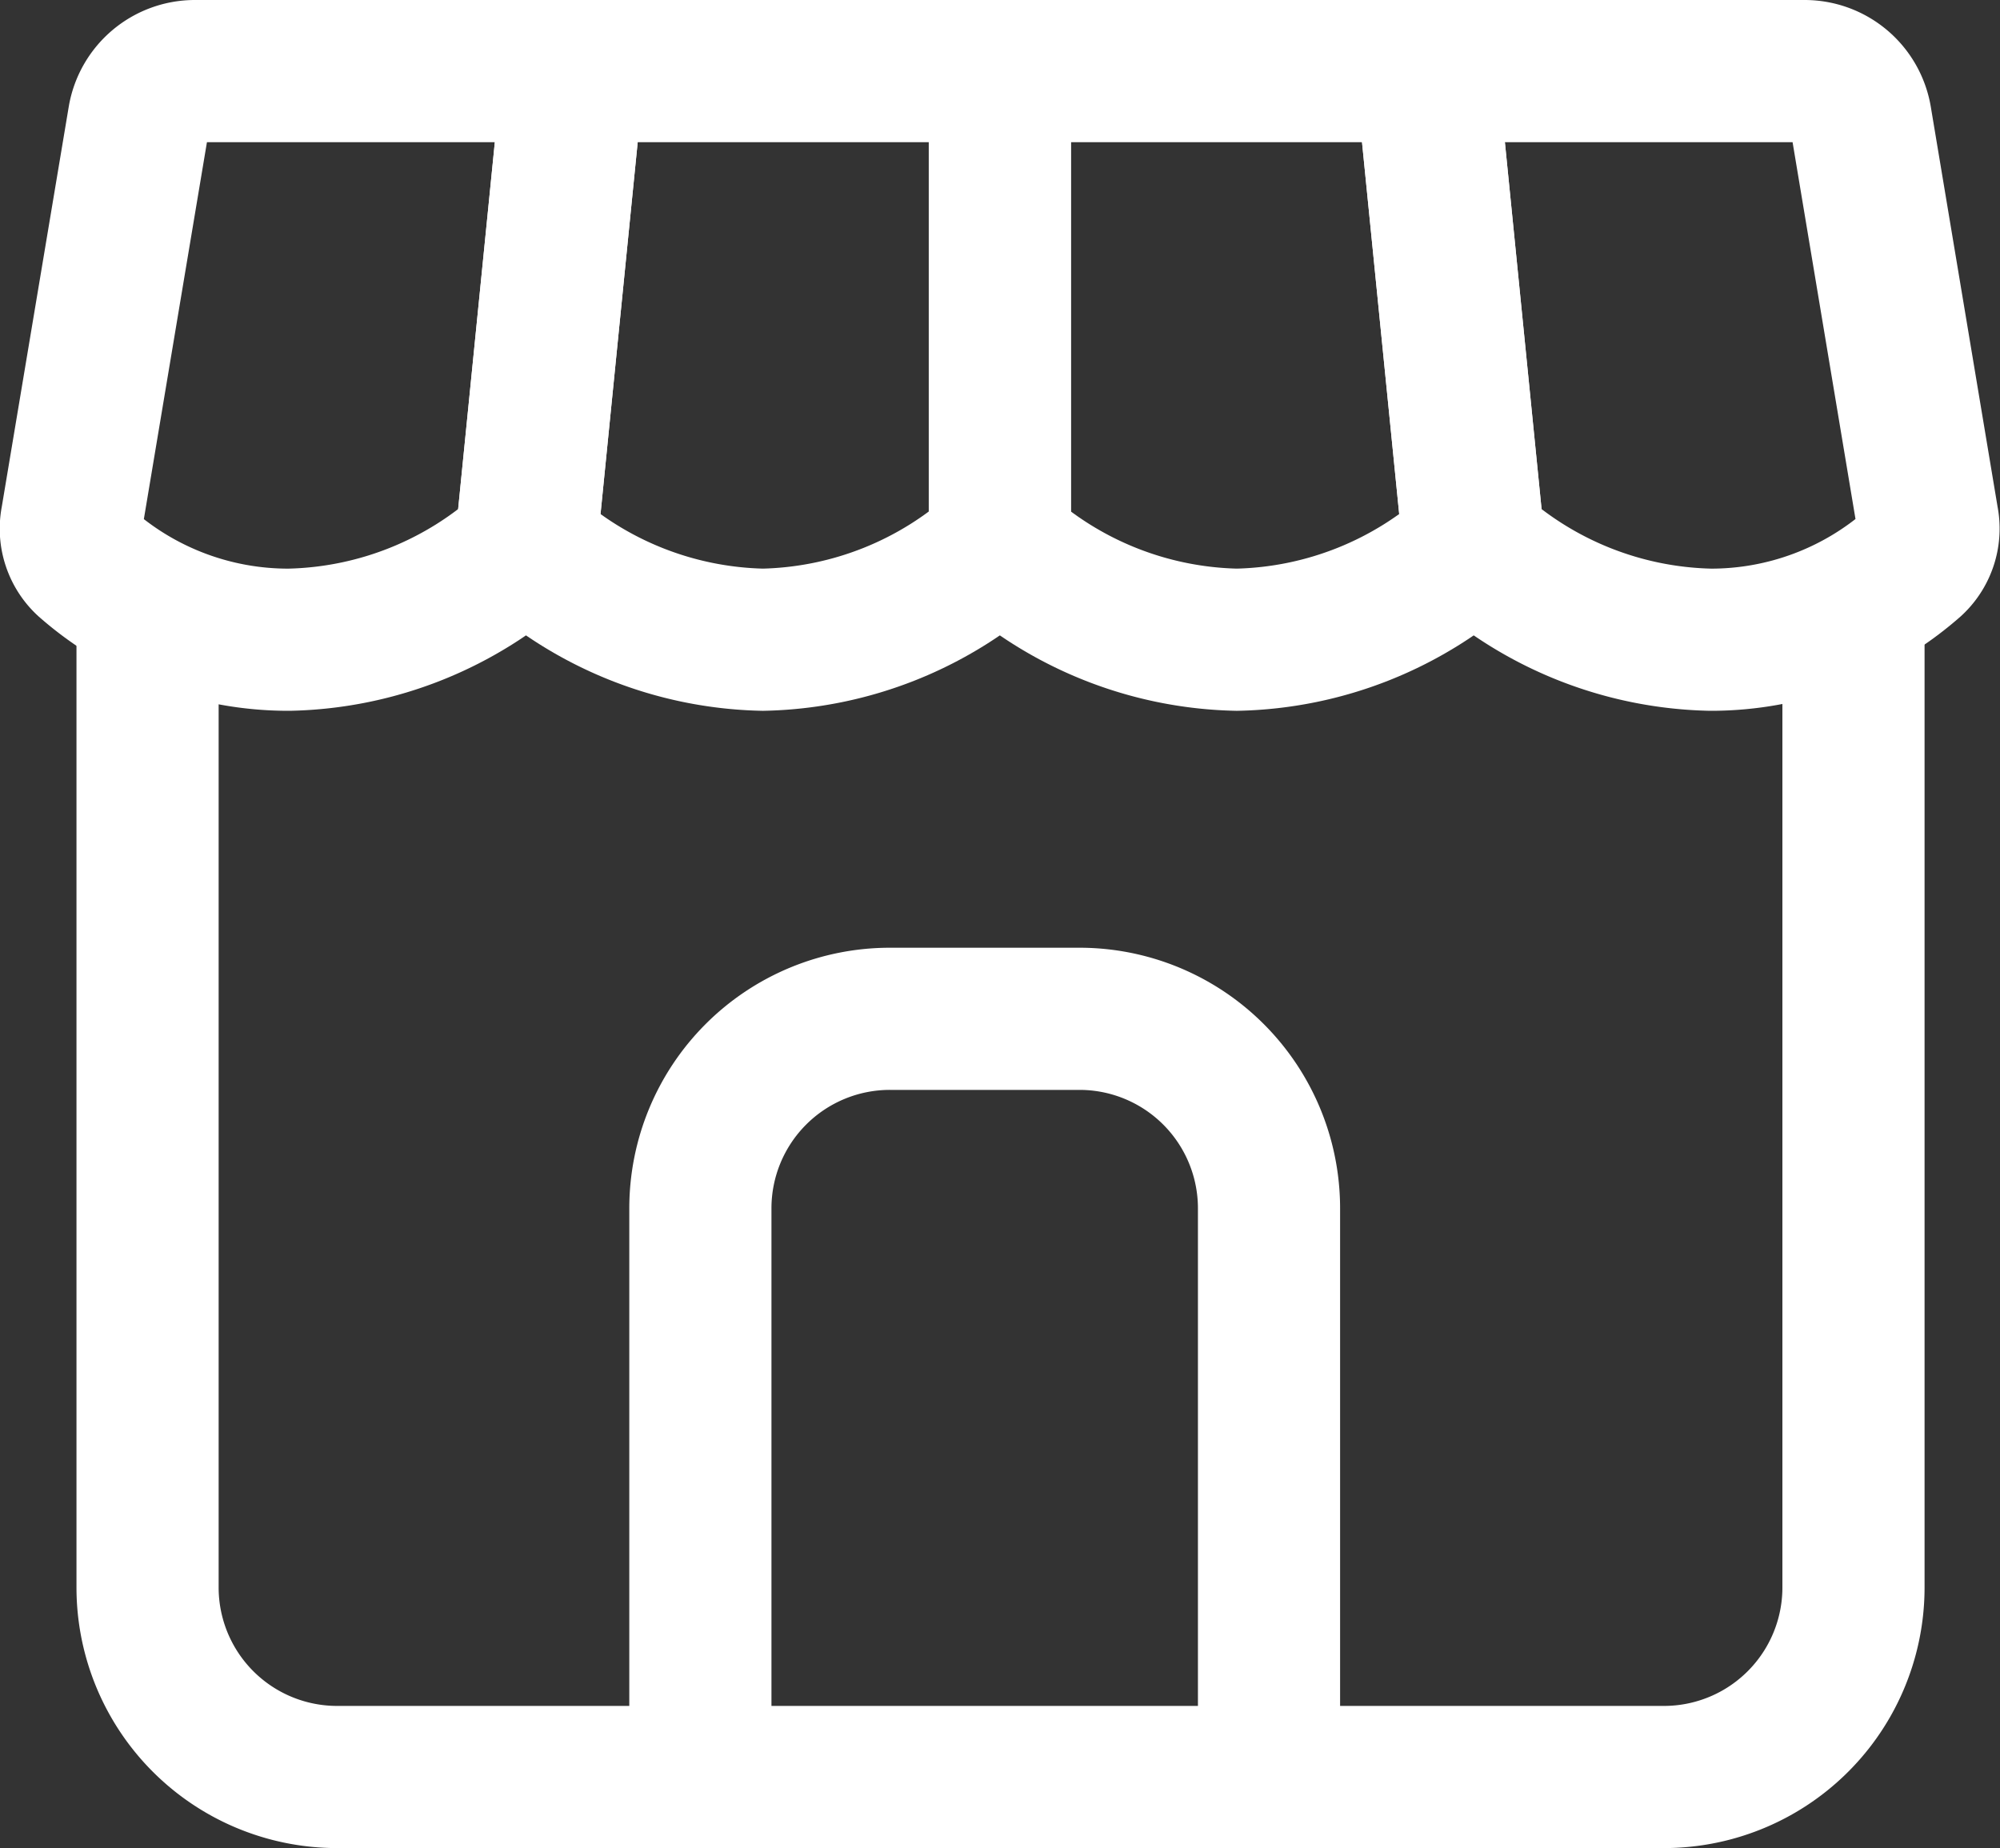
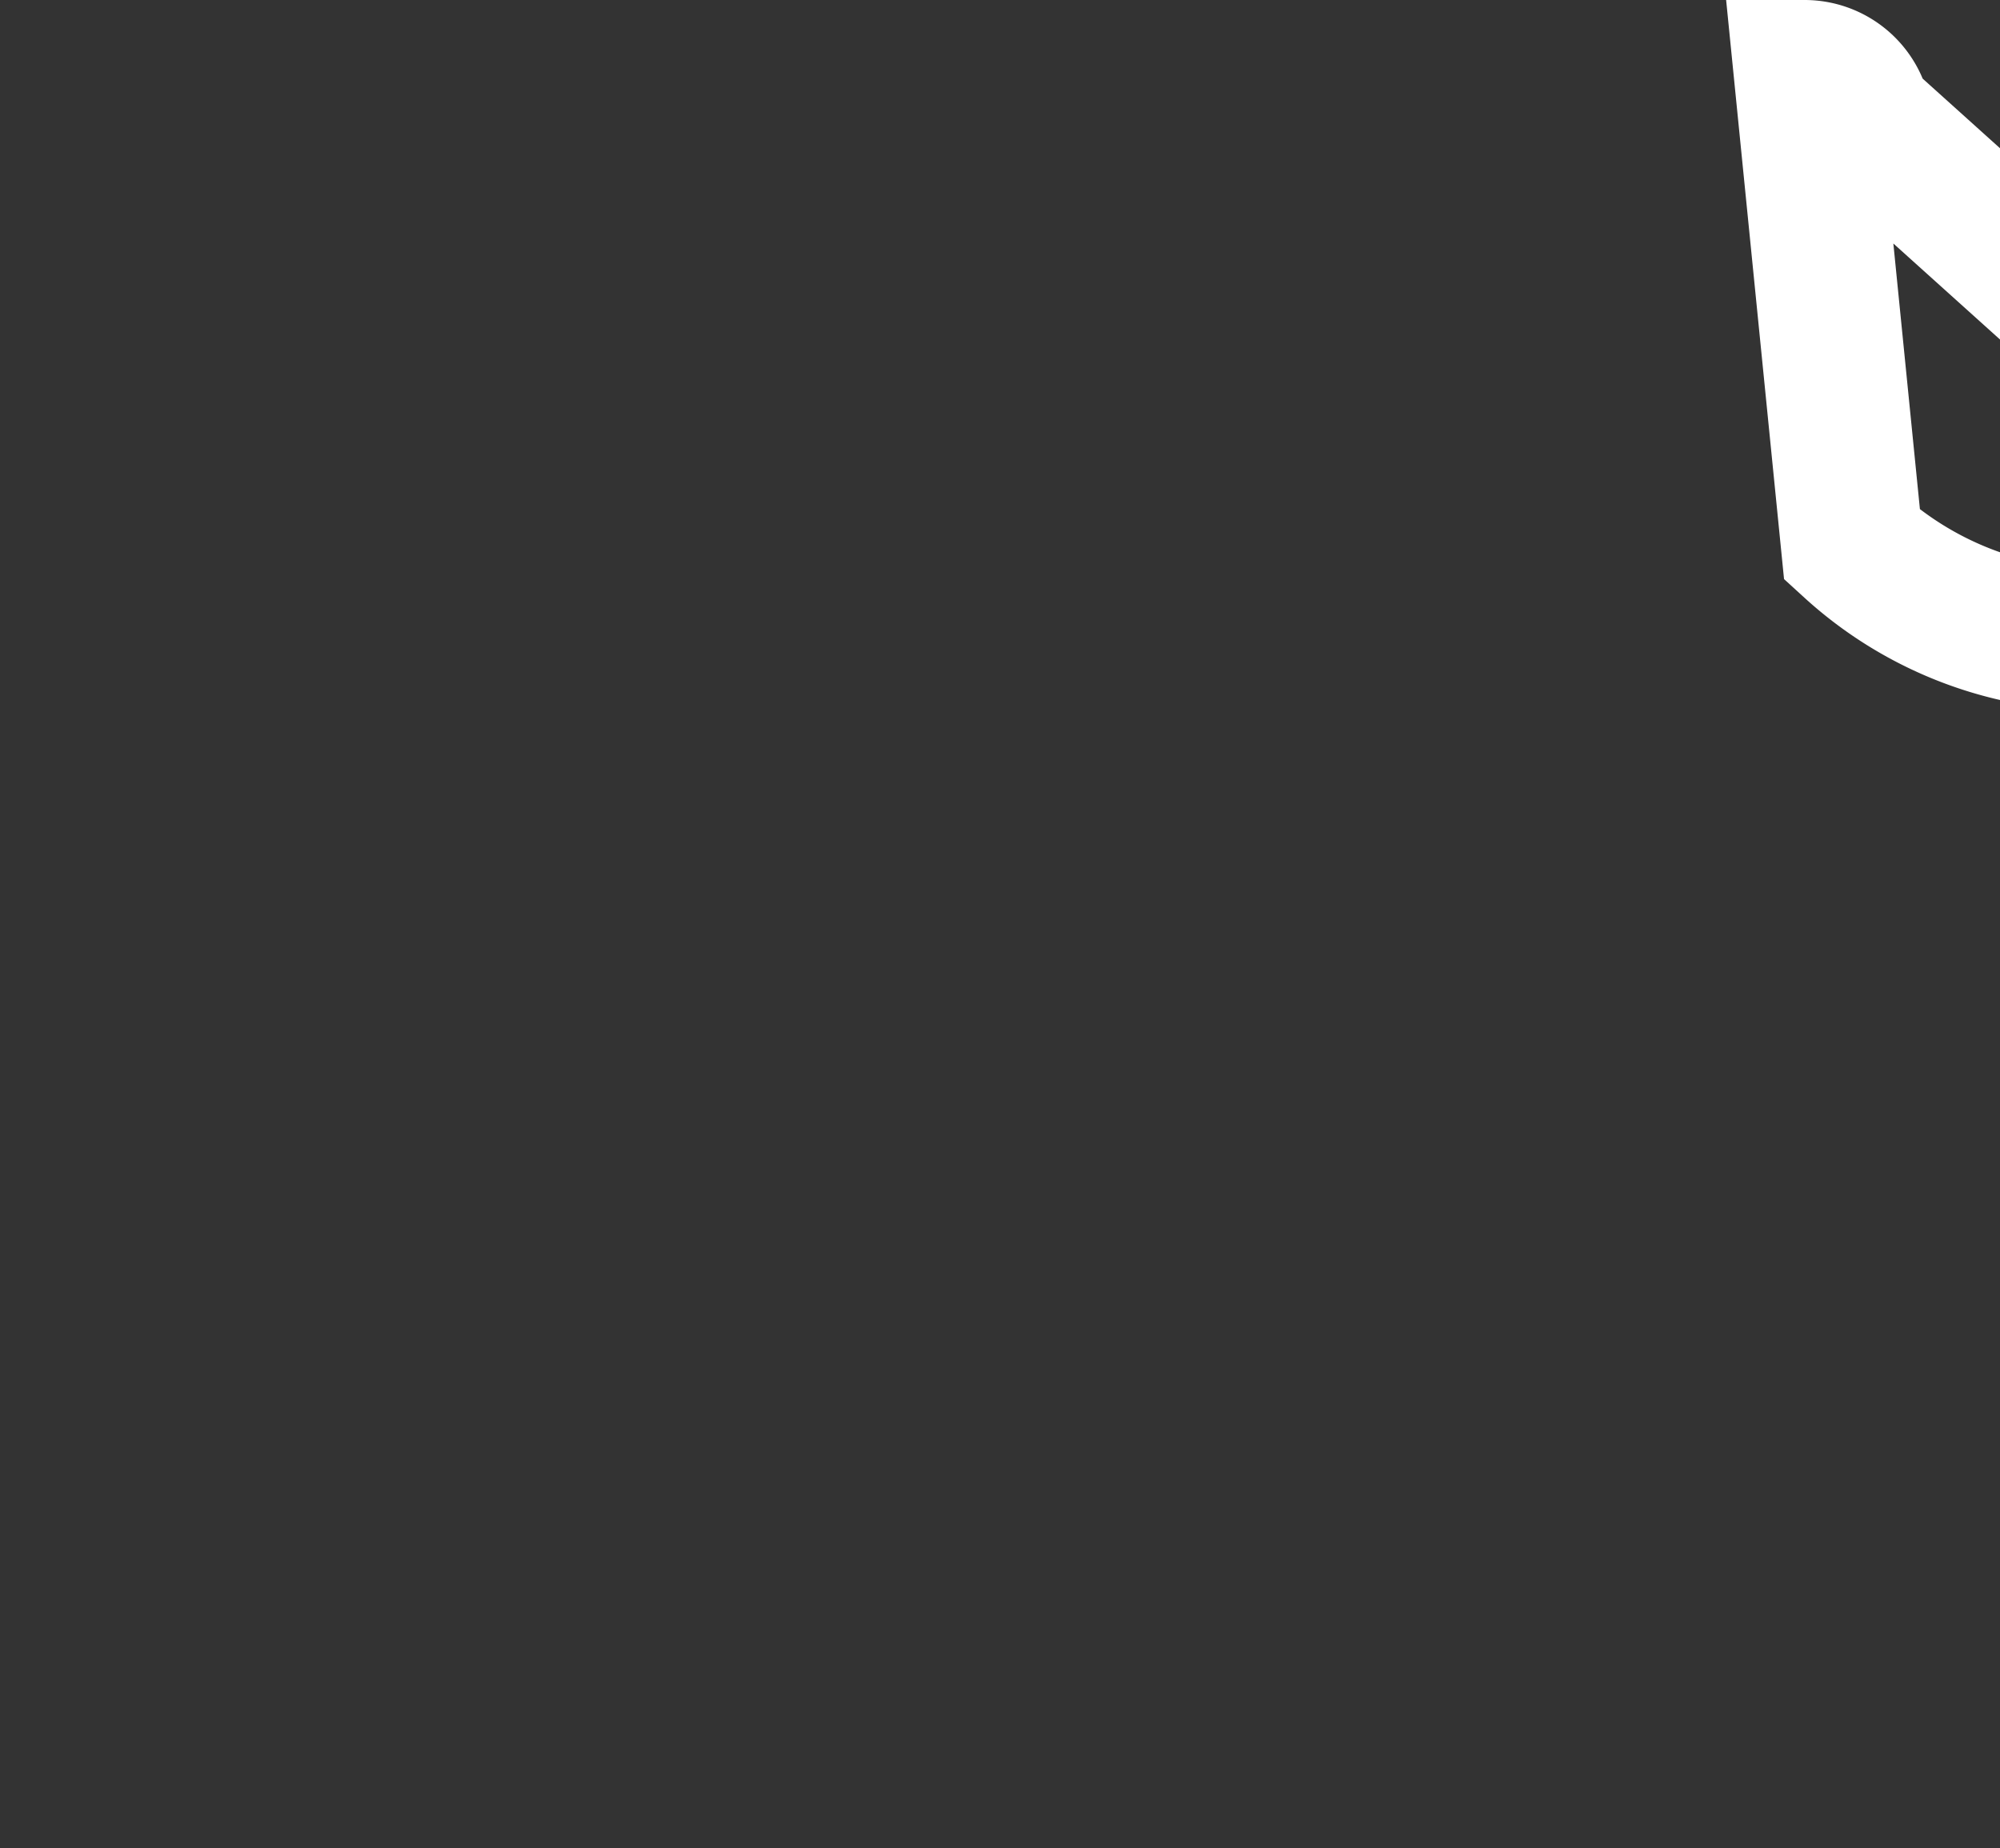
<svg xmlns="http://www.w3.org/2000/svg" width="21.103" height="19.5" viewBox="0 0 21.103 19.5">
  <rect x="0" y="0" width="21.103" height="19.5" fill="#333333" stroke="none" />
  <defs>
    <style>
      .cls-1, .cls-2 {
        fill: none;
        stroke: #fff;
        stroke-width: 1.5px;
      }

      .cls-2 {
        stroke-miterlimit: 16;
      }
    </style>
  </defs>
  <g id="グループ_10607" data-name="グループ 10607" transform="translate(-1798.246 -81.25)">
-     <path id="パス_1700" data-name="パス 1700" class="cls-1" d="M20.485,3H16.493l.5,5a3.825,3.825,0,0,0,2.5,1,3.23,3.23,0,0,0,2.139-.806.5.5,0,0,0,.15-.465L21.076,3.5a.6.6,0,0,0-.591-.5Z" transform="translate(1796.803 79)" />
-     <path id="パス_1701" data-name="パス 1701" class="cls-1" d="M16.493,3l.5,5a3.825,3.825,0,0,1-2.5,1,3.825,3.825,0,0,1-2.5-1V3Z" transform="translate(1796.803 79)" />
-     <path id="パス_1702" data-name="パス 1702" class="cls-1" d="M11.993,3V8a3.825,3.825,0,0,1-2.5,1,3.825,3.825,0,0,1-2.5-1l.5-5Z" transform="translate(1796.803 79)" />
-     <path id="パス_1703" data-name="パス 1703" class="cls-1" d="M7.493,3H3.5a.6.6,0,0,0-.592.5L2.2,7.73a.5.5,0,0,0,.15.465A3.232,3.232,0,0,0,4.493,9a3.825,3.825,0,0,0,2.5-1l.5-5Z" transform="translate(1796.803 79)" />
-     <path id="パス_1704" data-name="パス 1704" class="cls-1" d="M3,9V19a2,2,0,0,0,2,2H19a2,2,0,0,0,2-2V9" transform="translate(1796.803 79)" />
-     <path id="パス_1705" data-name="パス 1705" class="cls-2" d="M14.833,21V15a2,2,0,0,0-2-2h-2a2,2,0,0,0-2,2v6" transform="translate(1796.803 79)" />
+     <path id="パス_1700" data-name="パス 1700" class="cls-1" d="M20.485,3l.5,5a3.825,3.825,0,0,0,2.5,1,3.23,3.23,0,0,0,2.139-.806.5.5,0,0,0,.15-.465L21.076,3.5a.6.6,0,0,0-.591-.5Z" transform="translate(1796.803 79)" />
  </g>
</svg>